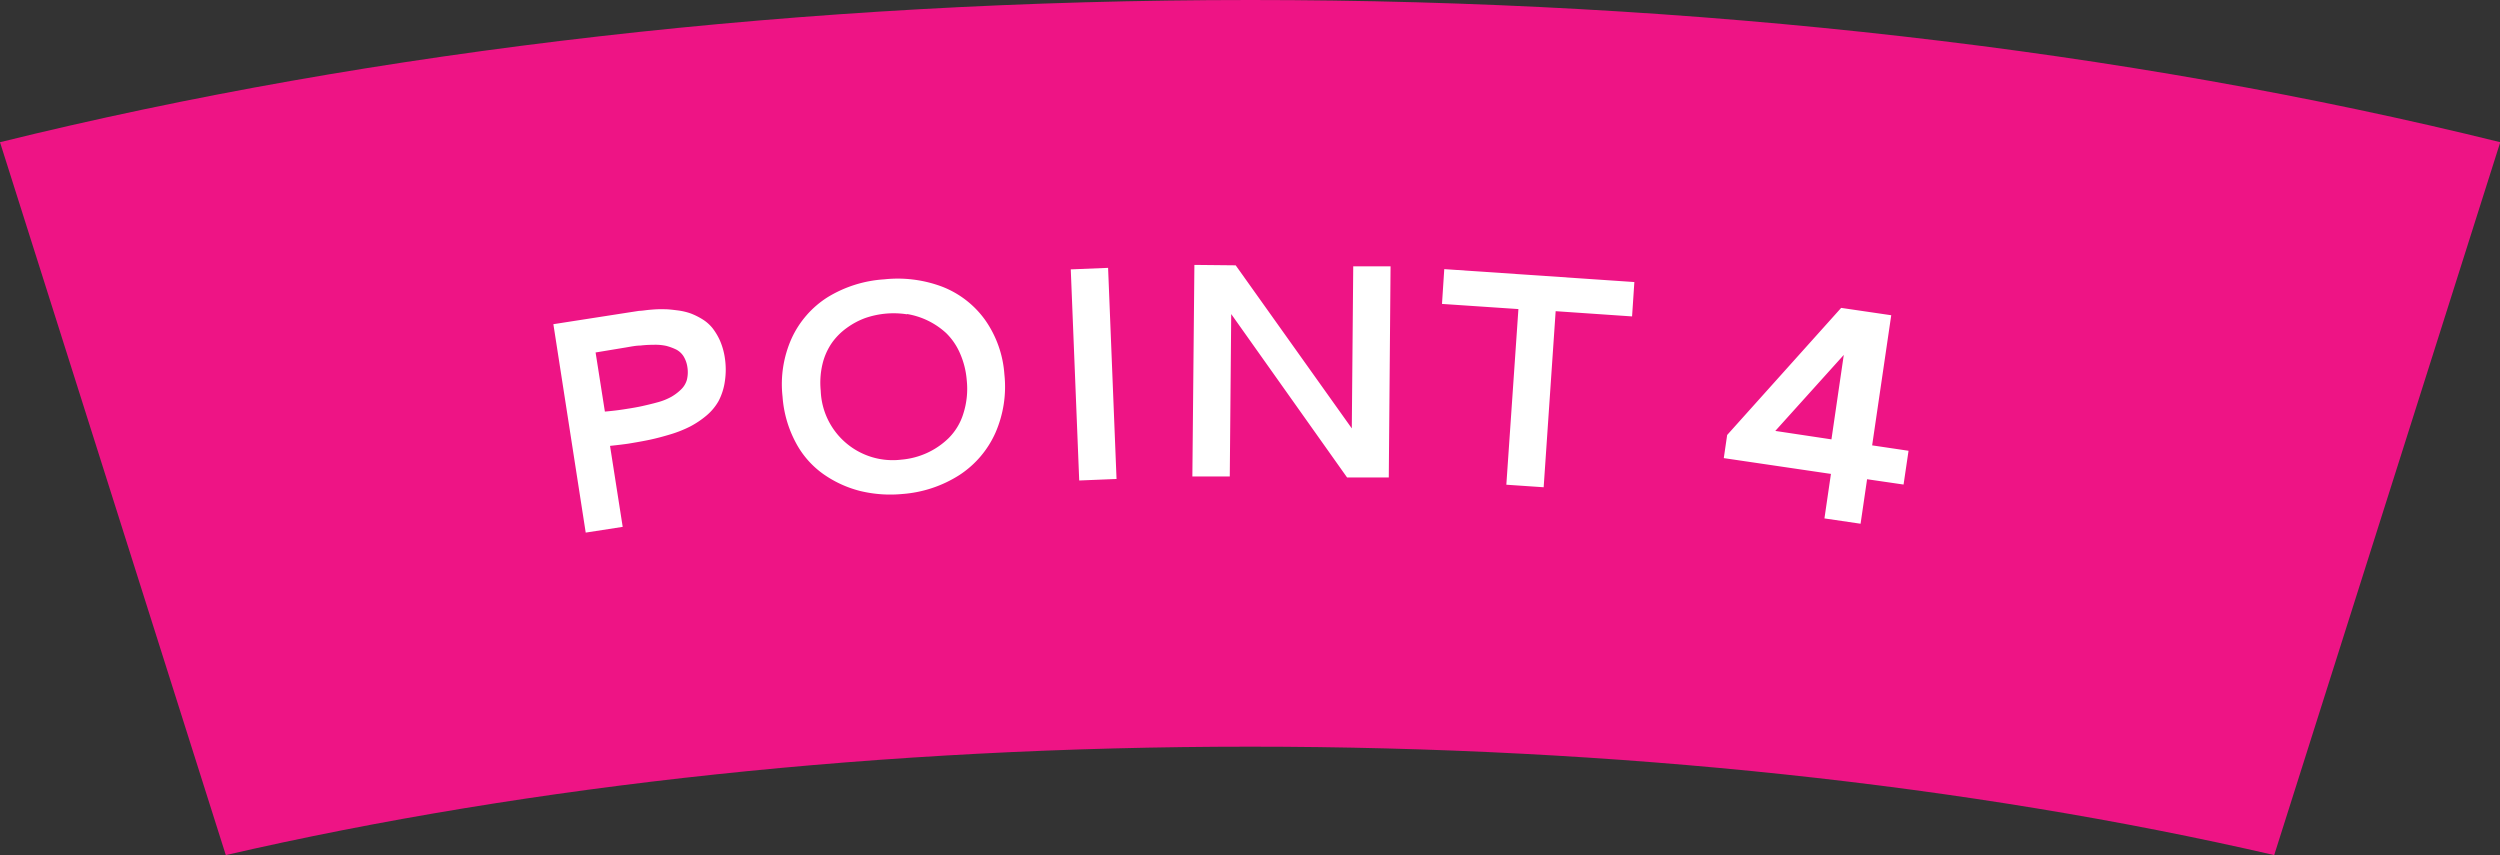
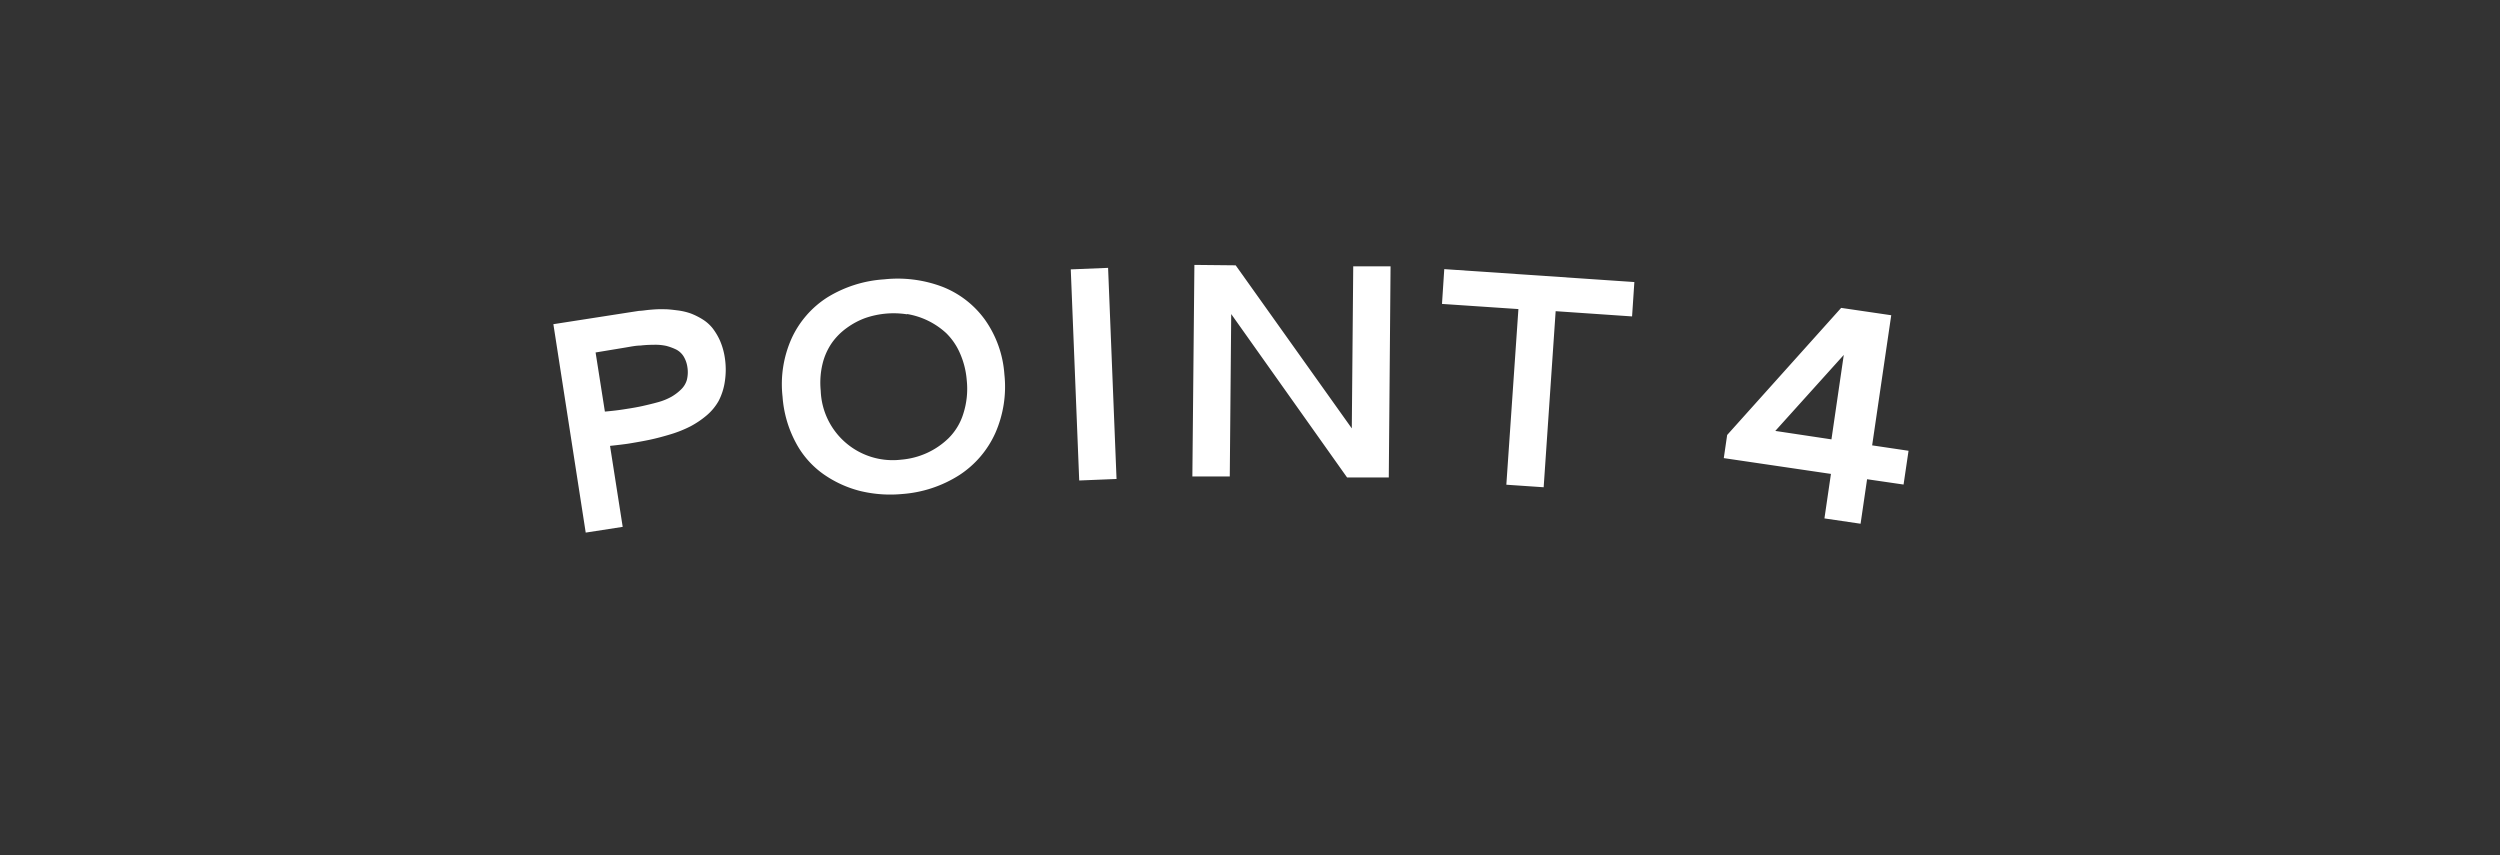
<svg xmlns="http://www.w3.org/2000/svg" id="_04_合体" data-name="04 合体" viewBox="0 0 296.05 101.25">
  <rect x="0" y="0" width="296.05" height="101.25" fill="#333333" stroke="none" />
  <defs>
    <style>.cls-1{fill:#ee1485;}.cls-2{fill:#fff;}</style>
  </defs>
-   <path class="cls-1" d="M272.92,245.24l26.74,84.42c36.24-8.36,78-12.84,121.28-12.84S506,321.3,542.23,329.66L569,245.24c-44.43-11-95.28-16.84-148-16.84S317.35,234.27,272.92,245.24Z" transform="translate(-272.92 -228.4)" />
  <path class="cls-2" d="M338.45,266.79l8.86-1.38,1.3-.2c.36,0,.84-.1,1.45-.14a12.61,12.61,0,0,1,1.57-.05c.45,0,1,.07,1.56.14a7.49,7.49,0,0,1,1.53.36,8.27,8.27,0,0,1,1.37.68,4.72,4.72,0,0,1,1.2,1.05,7.25,7.25,0,0,1,.89,1.49,8.1,8.1,0,0,1,.57,2,9.25,9.25,0,0,1,0,2.87,7.21,7.21,0,0,1-.73,2.27,6.3,6.3,0,0,1-1.44,1.73,10.74,10.74,0,0,1-1.9,1.28,14,14,0,0,1-2.32.93c-.89.27-1.72.49-2.47.65s-1.61.31-2.58.47c-.48.07-1.19.16-2.15.26l1.5,9.59-4.38.68Zm5,3.35,1.1,7q1.37-.12,2.46-.3c.79-.12,1.47-.24,2-.36s1.18-.27,1.82-.45a7.09,7.09,0,0,0,1.59-.64,5.69,5.69,0,0,0,1.14-.86,2.54,2.54,0,0,0,.7-1.15,3.76,3.76,0,0,0,.06-1.51,3.35,3.35,0,0,0-.45-1.27,2.28,2.28,0,0,0-.88-.81,6.53,6.53,0,0,0-1.17-.43,6,6,0,0,0-1.47-.13q-.84,0-1.59.09c-.51,0-1.09.12-1.75.23Zm34.18-8.66a14.92,14.92,0,0,1,6.89.88,11.27,11.27,0,0,1,5.05,3.92,12.72,12.72,0,0,1,2.29,6.45,13.61,13.61,0,0,1-1.06,6.92,11.61,11.61,0,0,1-4.26,5,14.52,14.52,0,0,1-6.77,2.25,15.14,15.14,0,0,1-5-.36,13.19,13.19,0,0,1-4.35-2,10.68,10.68,0,0,1-3.26-3.72,13.56,13.56,0,0,1-1.57-5.44,13.26,13.26,0,0,1,1.07-6.9,11.39,11.39,0,0,1,4.26-4.88A14.58,14.58,0,0,1,377.64,261.48Zm2.69,4.14a10.29,10.29,0,0,0-4.93.44,8.91,8.91,0,0,0-2.19,1.17,7.56,7.56,0,0,0-1.78,1.79,7.47,7.47,0,0,0-1.1,2.49,9.59,9.59,0,0,0-.21,3.16,8.53,8.53,0,0,0,9.56,8.16,9.19,9.19,0,0,0,3-.78,9.08,9.08,0,0,0,2.57-1.75,7,7,0,0,0,1.75-2.89,9.66,9.66,0,0,0,.41-4,9.77,9.77,0,0,0-.82-3.22,7.51,7.51,0,0,0-1.61-2.34,9,9,0,0,0-4.62-2.26Zm19.4-5.32,4.42-.18,1,25-4.42.18Zm14.64-.53,4.89.05L433,279.13l.17-19.19,4.42,0-.21,25-4.94,0-13.72-19.35-.17,19.23-4.43,0Zm29.59.5,22.51,1.53-.27,4.07-9.05-.62-1.42,20.85-4.42-.3L452.73,265l-9.05-.61Zm47,4.59,5.93.87-2.26,15.41,4.31.64-.59,4-4.32-.63-.77,5.27-4.28-.63.77-5.27-12.69-1.87.4-2.74Zm-1.15,15.57,1.46-10-8.11,9Z" transform="translate(-272.92 -228.4)" />
</svg>